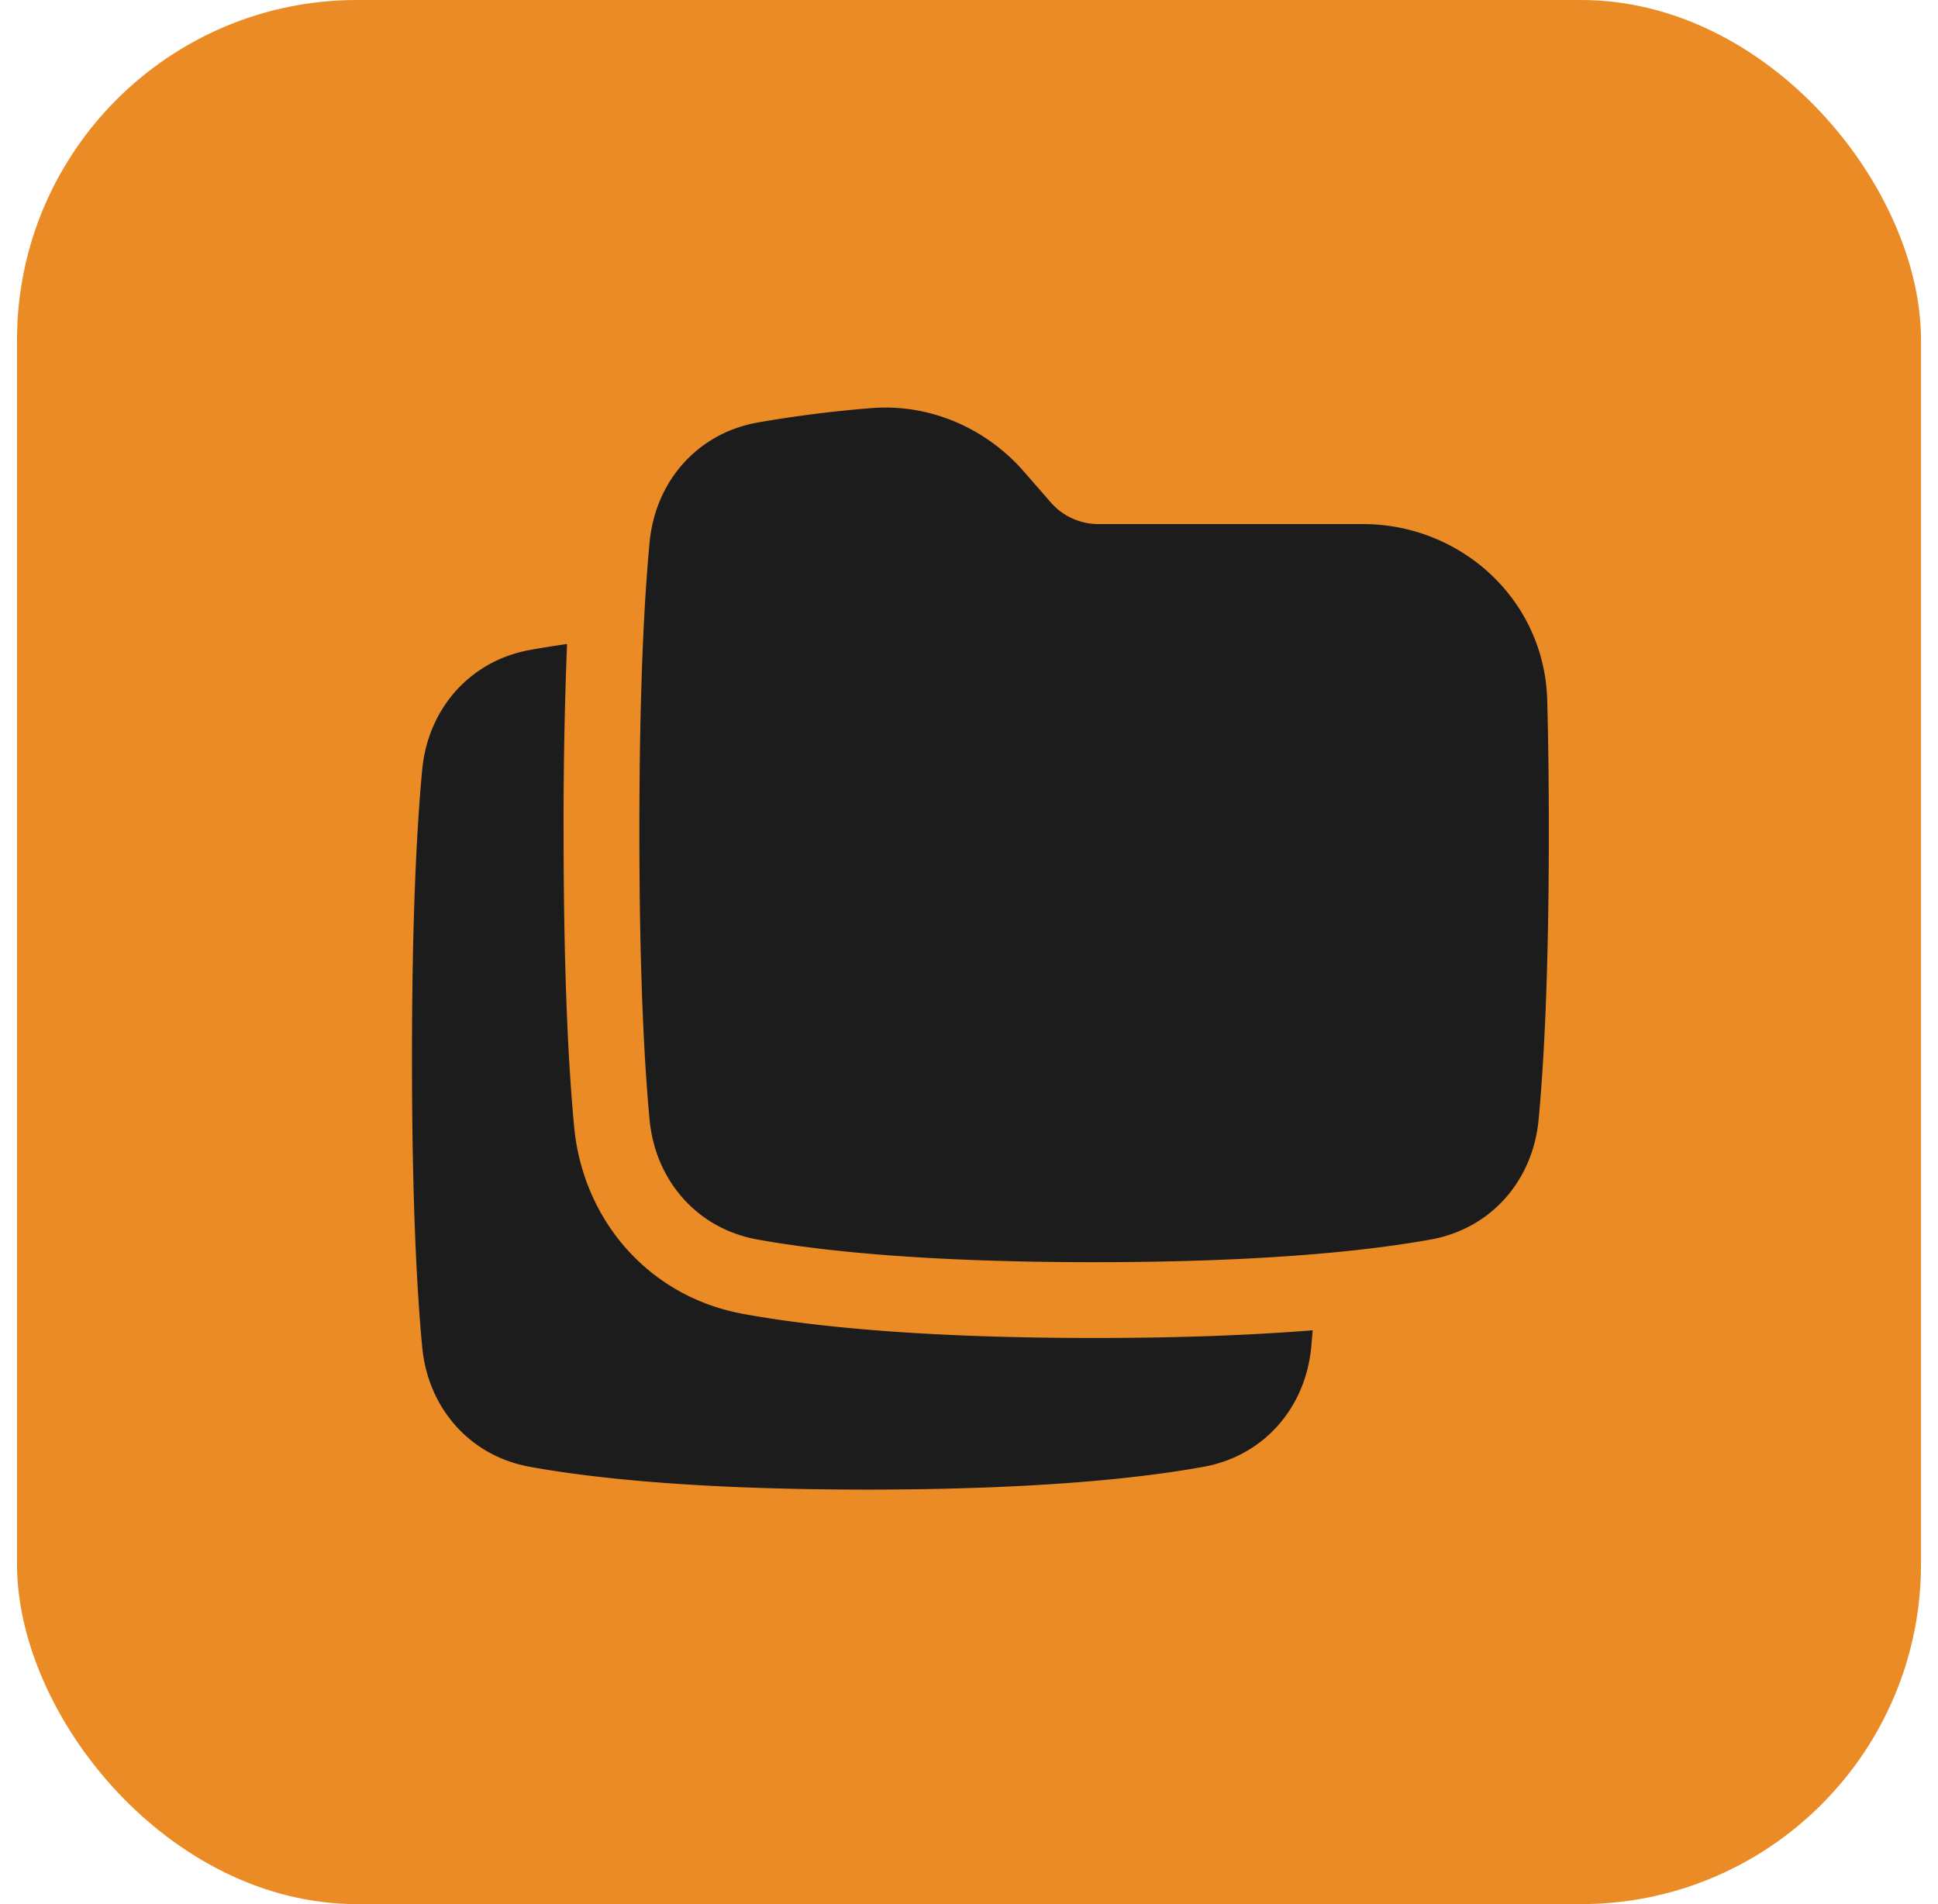
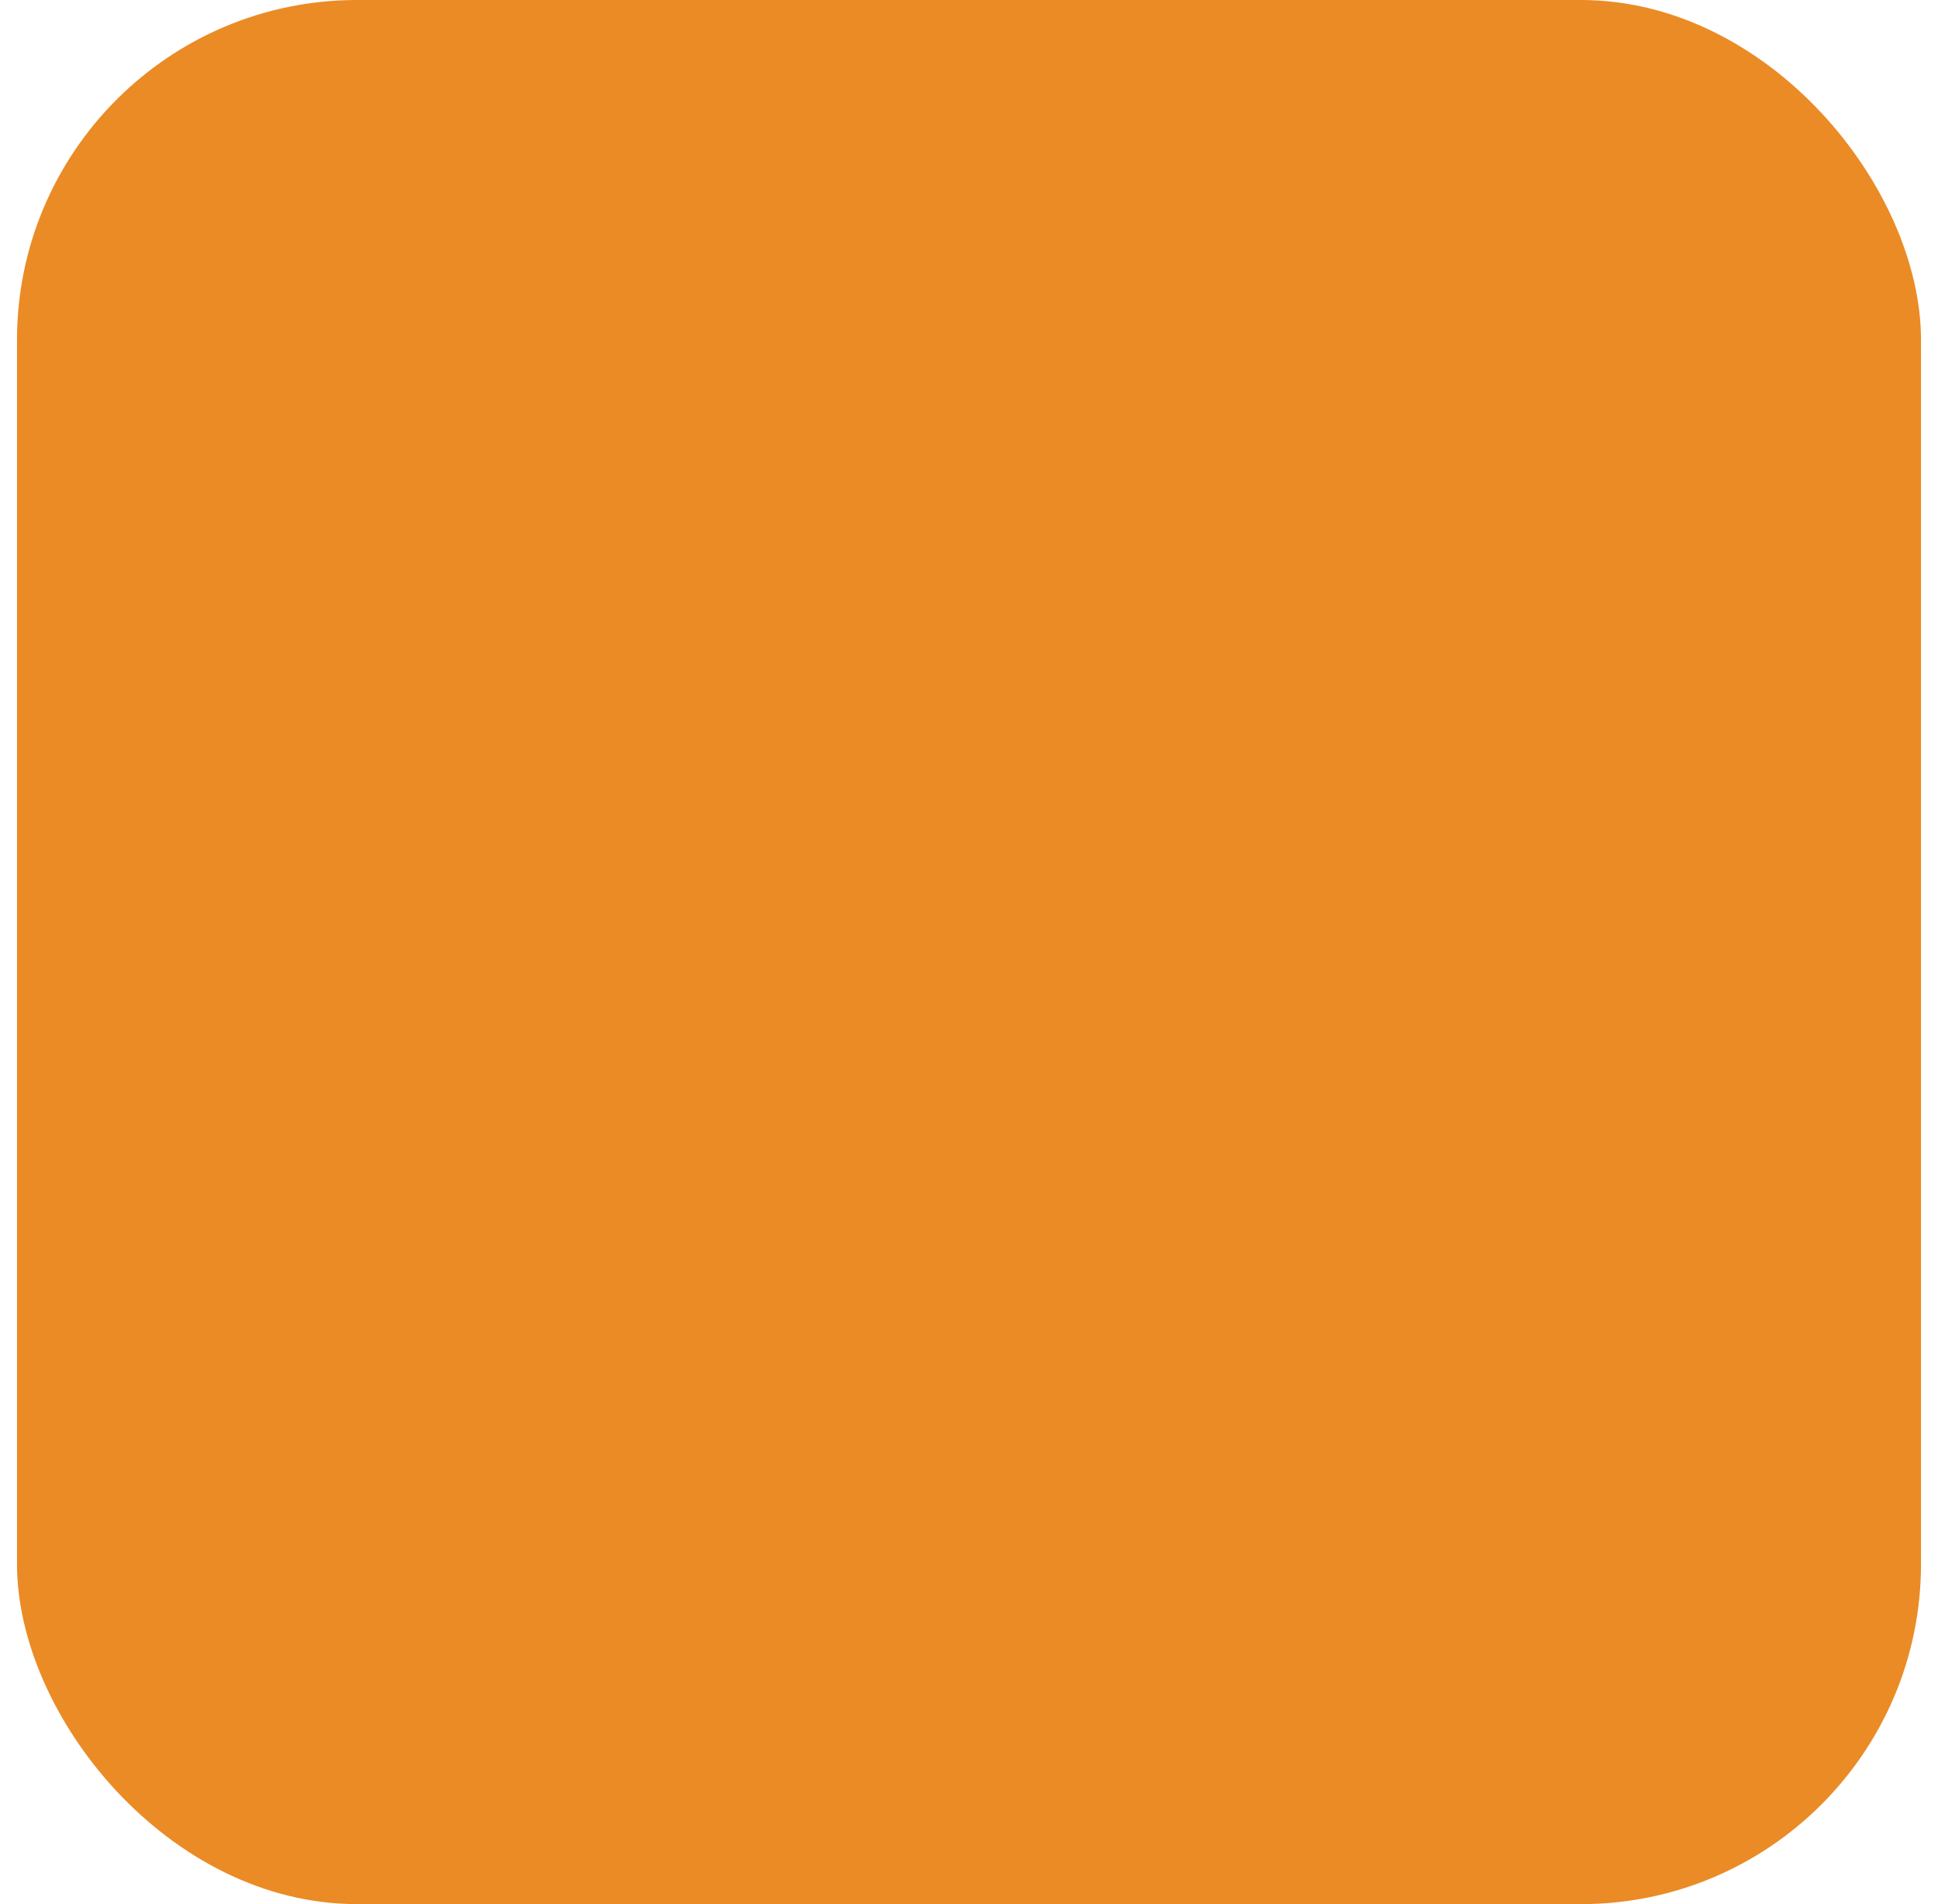
<svg xmlns="http://www.w3.org/2000/svg" width="57" height="56" fill="none">
  <rect width="56" height="56" x=".5" fill="#EB8B25" rx="10" />
-   <path fill="#1C1C1C" d="M16.678 18.94a130.821 130.821 0 0 0-.102 5.5c0 4.3.151 7.026.312 8.711.254 2.673 2.136 4.977 4.986 5.494 1.96.357 5.18.705 10.305.705 2.609 0 4.724-.09 6.43-.226l-.044.503c-.167 1.75-1.367 3.186-3.167 3.512-1.795.327-4.876.67-9.906.67s-8.11-.343-9.907-.67c-1.799-.326-2.999-1.761-3.166-3.512-.152-1.596-.302-4.248-.302-8.5s.15-6.903.302-8.5c.167-1.75 1.37-3.185 3.169-3.512.32-.058.683-.117 1.09-.175Z" />
-   <path fill="#1C1C1C" d="M30.116 13.87c-1.116-1.28-2.78-2.013-4.516-1.865a35.926 35.926 0 0 0-3.325.423c-1.799.326-3.001 1.761-3.168 3.513-.152 1.596-.302 4.247-.302 8.5 0 4.252.15 6.903.302 8.5.167 1.75 1.367 3.185 3.166 3.512 1.796.326 4.876.668 9.906.668s8.111-.342 9.907-.668c1.8-.327 3-1.762 3.166-3.513.152-1.596.302-4.247.302-8.5 0-1.465-.018-2.74-.047-3.847-.08-2.956-2.537-5.18-5.424-5.18h-7.778a1.858 1.858 0 0 1-1.4-.638l-.79-.905Z" />
</svg>